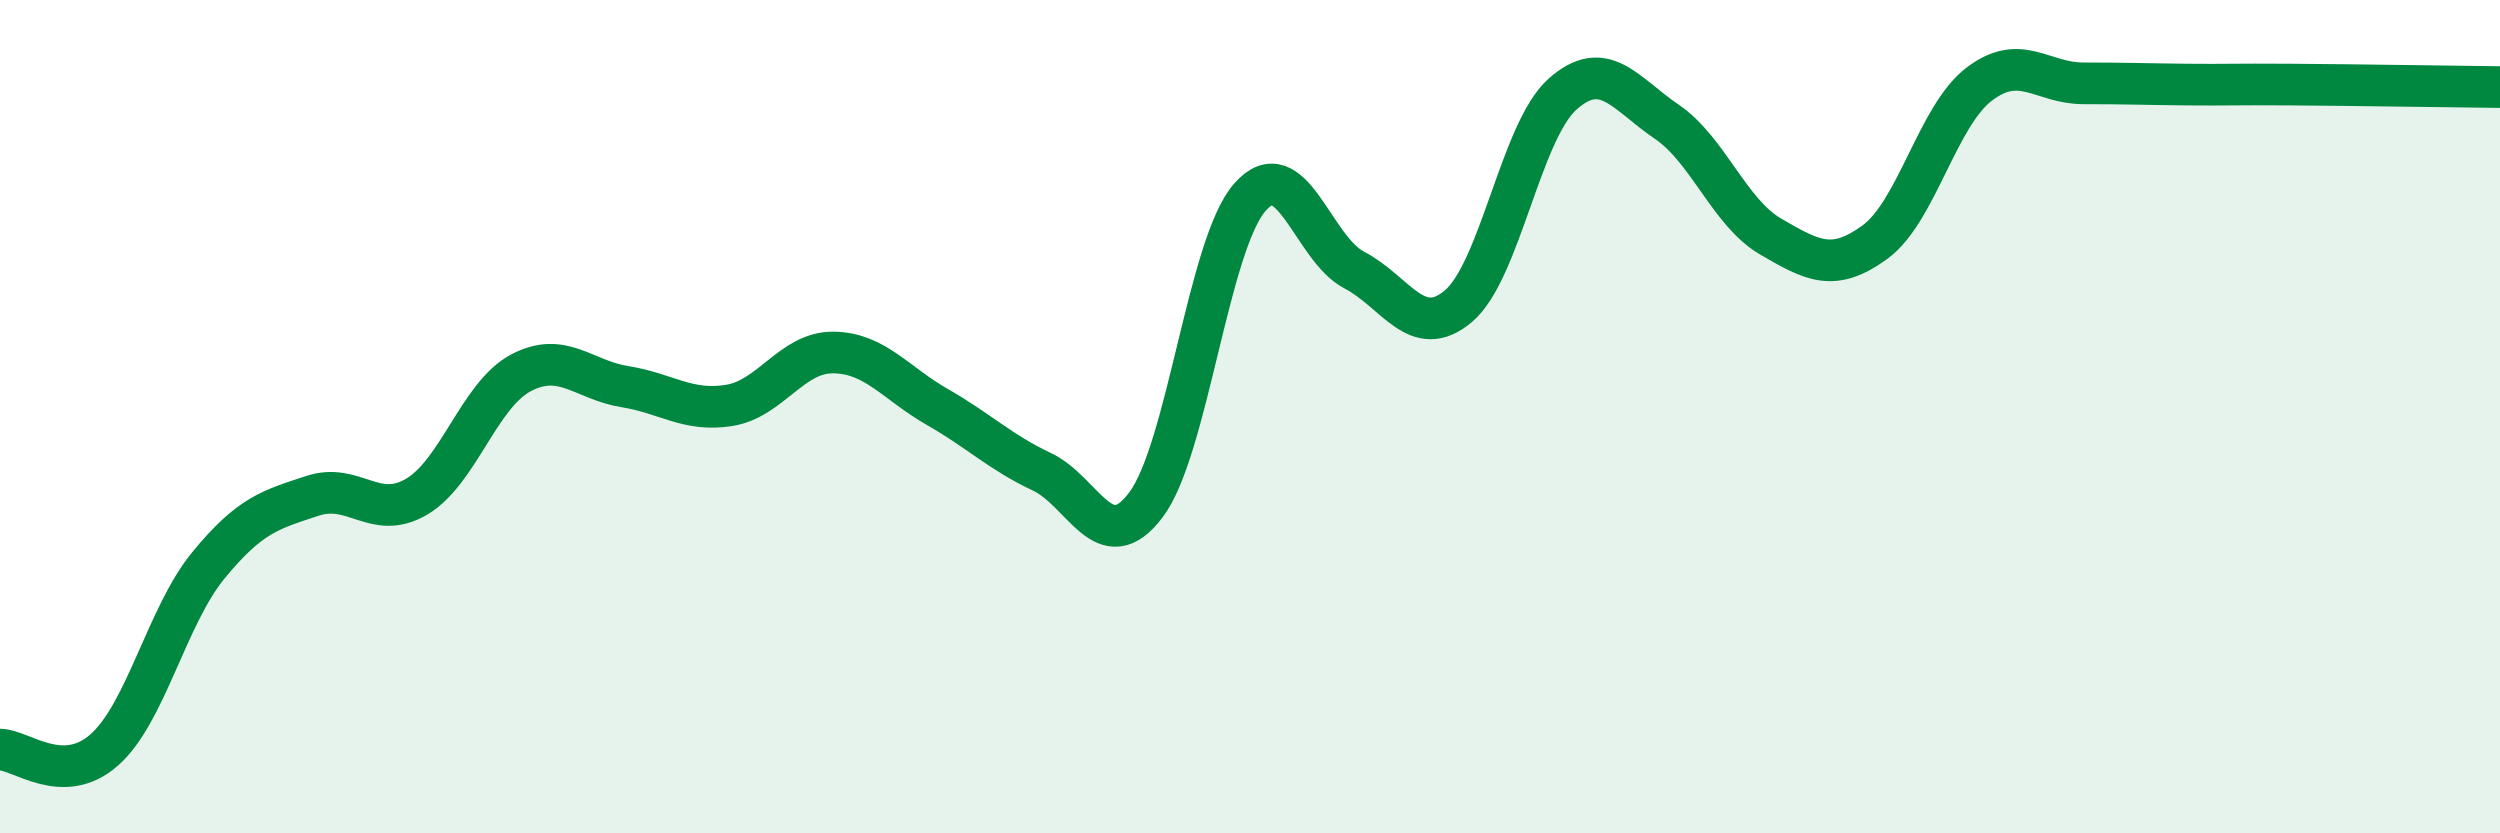
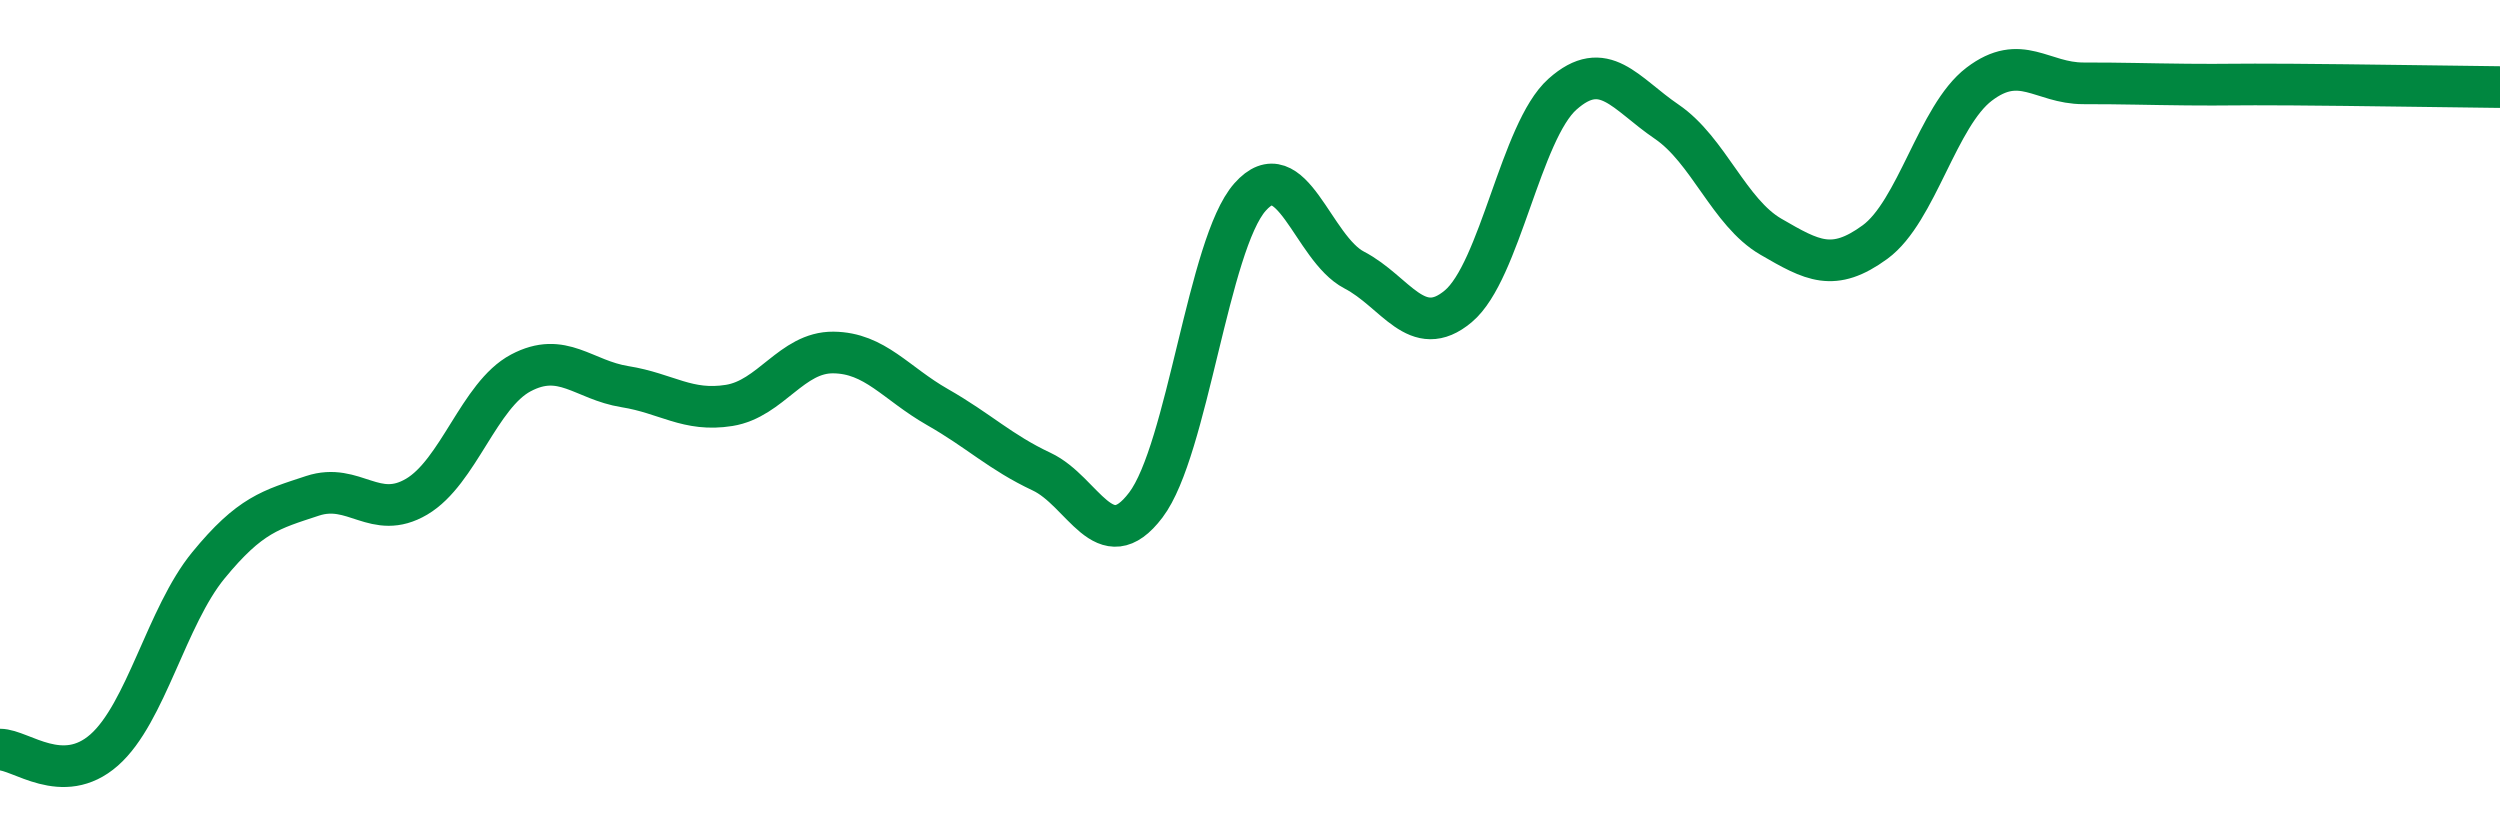
<svg xmlns="http://www.w3.org/2000/svg" width="60" height="20" viewBox="0 0 60 20">
-   <path d="M 0,17.99 C 0.5,17.99 1.5,18.88 2.5,18 C 3.5,17.12 4,14.79 5,13.57 C 6,12.35 6.5,12.23 7.5,11.9 C 8.5,11.57 9,12.51 10,11.92 C 11,11.33 11.5,9.48 12.5,8.95 C 13.5,8.42 14,9.12 15,9.28 C 16,9.44 16.5,9.89 17.5,9.73 C 18.5,9.57 19,8.45 20,8.46 C 21,8.47 21.5,9.2 22.5,9.77 C 23.5,10.34 24,10.85 25,11.32 C 26,11.79 26.5,13.44 27.5,12.12 C 28.5,10.8 29,5.86 30,4.73 C 31,3.6 31.5,5.96 32.5,6.48 C 33.5,7 34,8.19 35,7.35 C 36,6.51 36.5,3.15 37.5,2.26 C 38.5,1.37 39,2.24 40,2.92 C 41,3.6 41.5,5.1 42.5,5.68 C 43.5,6.26 44,6.54 45,5.81 C 46,5.08 46.5,2.78 47.5,2.02 C 48.5,1.26 49,2 50,2 C 51,2 51.5,2.02 52.5,2.03 C 53.5,2.04 53.5,2.02 55,2.03 C 56.5,2.04 59,2.08 60,2.09L60 20L0 20Z" fill="#008740" opacity="0.1" stroke-linecap="round" stroke-linejoin="round" />
  <path d="M 0,17.99 C 0.5,17.99 1.5,18.88 2.5,18 C 3.5,17.12 4,14.79 5,13.57 C 6,12.35 6.5,12.23 7.5,11.9 C 8.5,11.57 9,12.51 10,11.92 C 11,11.33 11.5,9.48 12.5,8.95 C 13.5,8.42 14,9.12 15,9.28 C 16,9.44 16.5,9.89 17.5,9.73 C 18.5,9.57 19,8.45 20,8.46 C 21,8.47 21.5,9.2 22.5,9.77 C 23.5,10.34 24,10.85 25,11.32 C 26,11.79 26.5,13.44 27.5,12.12 C 28.5,10.8 29,5.86 30,4.73 C 31,3.6 31.5,5.96 32.5,6.48 C 33.5,7 34,8.19 35,7.35 C 36,6.51 36.5,3.15 37.5,2.26 C 38.5,1.37 39,2.24 40,2.92 C 41,3.6 41.5,5.1 42.5,5.68 C 43.5,6.26 44,6.54 45,5.81 C 46,5.08 46.5,2.78 47.5,2.02 C 48.5,1.26 49,2 50,2 C 51,2 51.5,2.02 52.5,2.03 C 53.5,2.04 53.5,2.02 55,2.03 C 56.5,2.04 59,2.08 60,2.09" stroke="#008740" stroke-width="1" fill="none" stroke-linecap="round" stroke-linejoin="round" />
</svg>